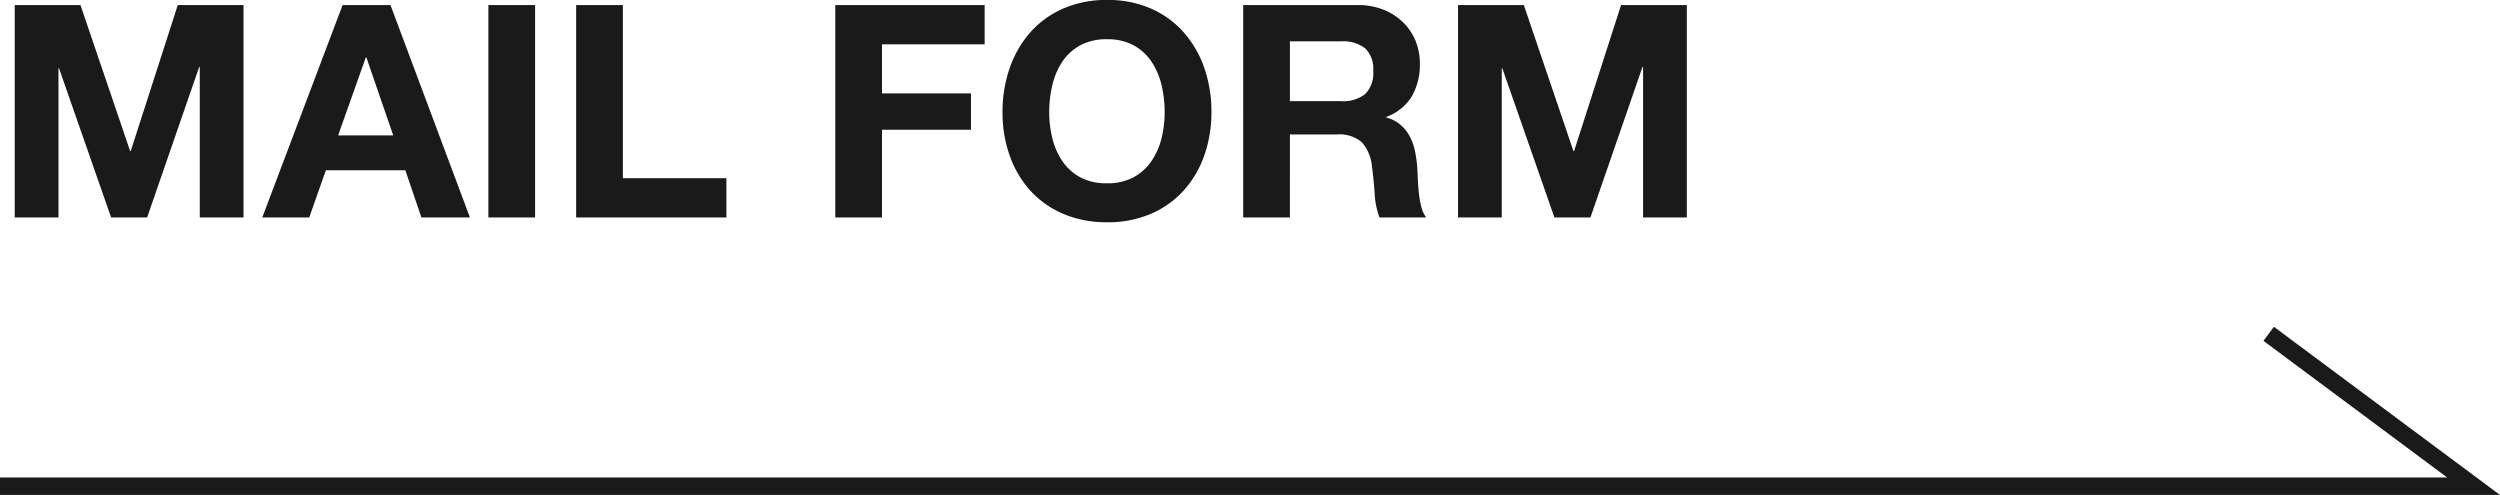
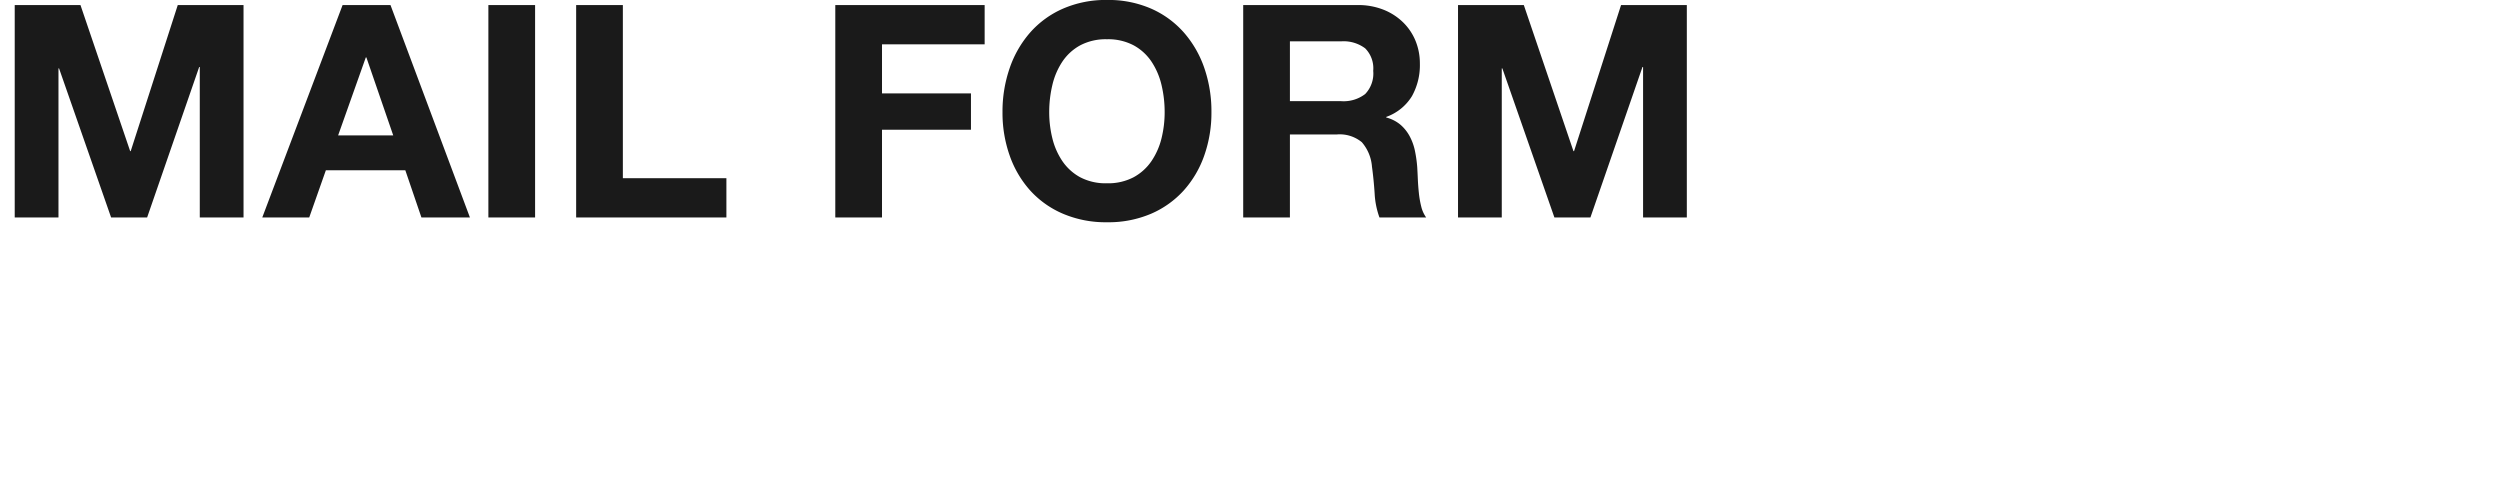
<svg xmlns="http://www.w3.org/2000/svg" width="142.845" height="28.28" viewBox="0 0 142.845 28.28">
  <g id="グループ_129" data-name="グループ 129" transform="translate(-276.332 -8248.573)">
    <path id="パス_6513" data-name="パス 6513" d="M1.173-12.138V0h2.5V-8.517h.034L6.681,0H8.738l2.975-8.6h.034V0h2.5V-12.138H10.489L7.8-3.791H7.769L4.93-12.138ZM19.652-4.692l1.581-4.454h.034L22.8-4.692Zm.255-7.446L15.317,0H18l.952-2.7h4.539L24.412,0h2.771L22.644-12.138Zm8.33,0V0h2.669V-12.138Zm5.015,0V0h8.585V-2.244H35.921v-9.894Zm14.807,0V0h2.669V-5.015h5.083V-7.089H50.728V-9.894h5.865v-2.244Zm12.223,6.12a6.642,6.642,0,0,1,.179-1.547A4.1,4.1,0,0,1,61.03-8.9a2.889,2.889,0,0,1,1.02-.935,3.116,3.116,0,0,1,1.53-.349,3.116,3.116,0,0,1,1.53.349,2.889,2.889,0,0,1,1.02.935,4.1,4.1,0,0,1,.57,1.335,6.642,6.642,0,0,1,.178,1.547A6.179,6.179,0,0,1,66.7-4.53a4.02,4.02,0,0,1-.57,1.3,2.919,2.919,0,0,1-1.02.927,3.116,3.116,0,0,1-1.53.348A3.116,3.116,0,0,1,62.05-2.3a2.919,2.919,0,0,1-1.02-.927,4.02,4.02,0,0,1-.569-1.3A6.179,6.179,0,0,1,60.282-6.018Zm-2.669,0a7.331,7.331,0,0,0,.408,2.474,5.908,5.908,0,0,0,1.173,2A5.373,5.373,0,0,0,61.072-.213,6.224,6.224,0,0,0,63.58.272,6.208,6.208,0,0,0,66.1-.213a5.392,5.392,0,0,0,1.87-1.334,5.907,5.907,0,0,0,1.173-2,7.331,7.331,0,0,0,.408-2.474,7.584,7.584,0,0,0-.408-2.524,6.064,6.064,0,0,0-1.173-2.031,5.383,5.383,0,0,0-1.87-1.36,6.115,6.115,0,0,0-2.516-.493,6.131,6.131,0,0,0-2.507.493,5.363,5.363,0,0,0-1.878,1.36,6.064,6.064,0,0,0-1.173,2.031A7.584,7.584,0,0,0,57.613-6.018Zm16.422-.629v-3.417h2.924a2.048,2.048,0,0,1,1.377.4,1.618,1.618,0,0,1,.459,1.283,1.693,1.693,0,0,1-.459,1.326,2.019,2.019,0,0,1-1.377.408Zm-2.669-5.491V0h2.669V-4.743H76.7a1.986,1.986,0,0,1,1.445.442,2.411,2.411,0,0,1,.578,1.394q.1.731.153,1.53A4.706,4.706,0,0,0,79.152,0h2.669a1.787,1.787,0,0,1-.281-.62,5.359,5.359,0,0,1-.136-.774q-.043-.408-.06-.8t-.034-.68a7.3,7.3,0,0,0-.128-.918,3.087,3.087,0,0,0-.3-.842,2.309,2.309,0,0,0-.527-.663,2.059,2.059,0,0,0-.816-.416v-.034a2.83,2.83,0,0,0,1.471-1.19,3.649,3.649,0,0,0,.451-1.853,3.406,3.406,0,0,0-.247-1.3,3.136,3.136,0,0,0-.714-1.062,3.384,3.384,0,0,0-1.122-.722,3.907,3.907,0,0,0-1.47-.264Zm12.274,0V0h2.5V-8.517h.034L89.148,0h2.057L94.18-8.6h.034V0h2.5V-12.138H92.956L90.27-3.791h-.034L87.4-12.138Z" transform="translate(276 8261)" fill="#1a1a1a" />
-     <path id="パス_3260" data-name="パス 3260" d="M2088.5,7959.354h141.335l-11.708-8.708" transform="translate(-1812.168 317)" fill="none" stroke="#1a1a1a" stroke-width="1" />
  </g>
</svg>